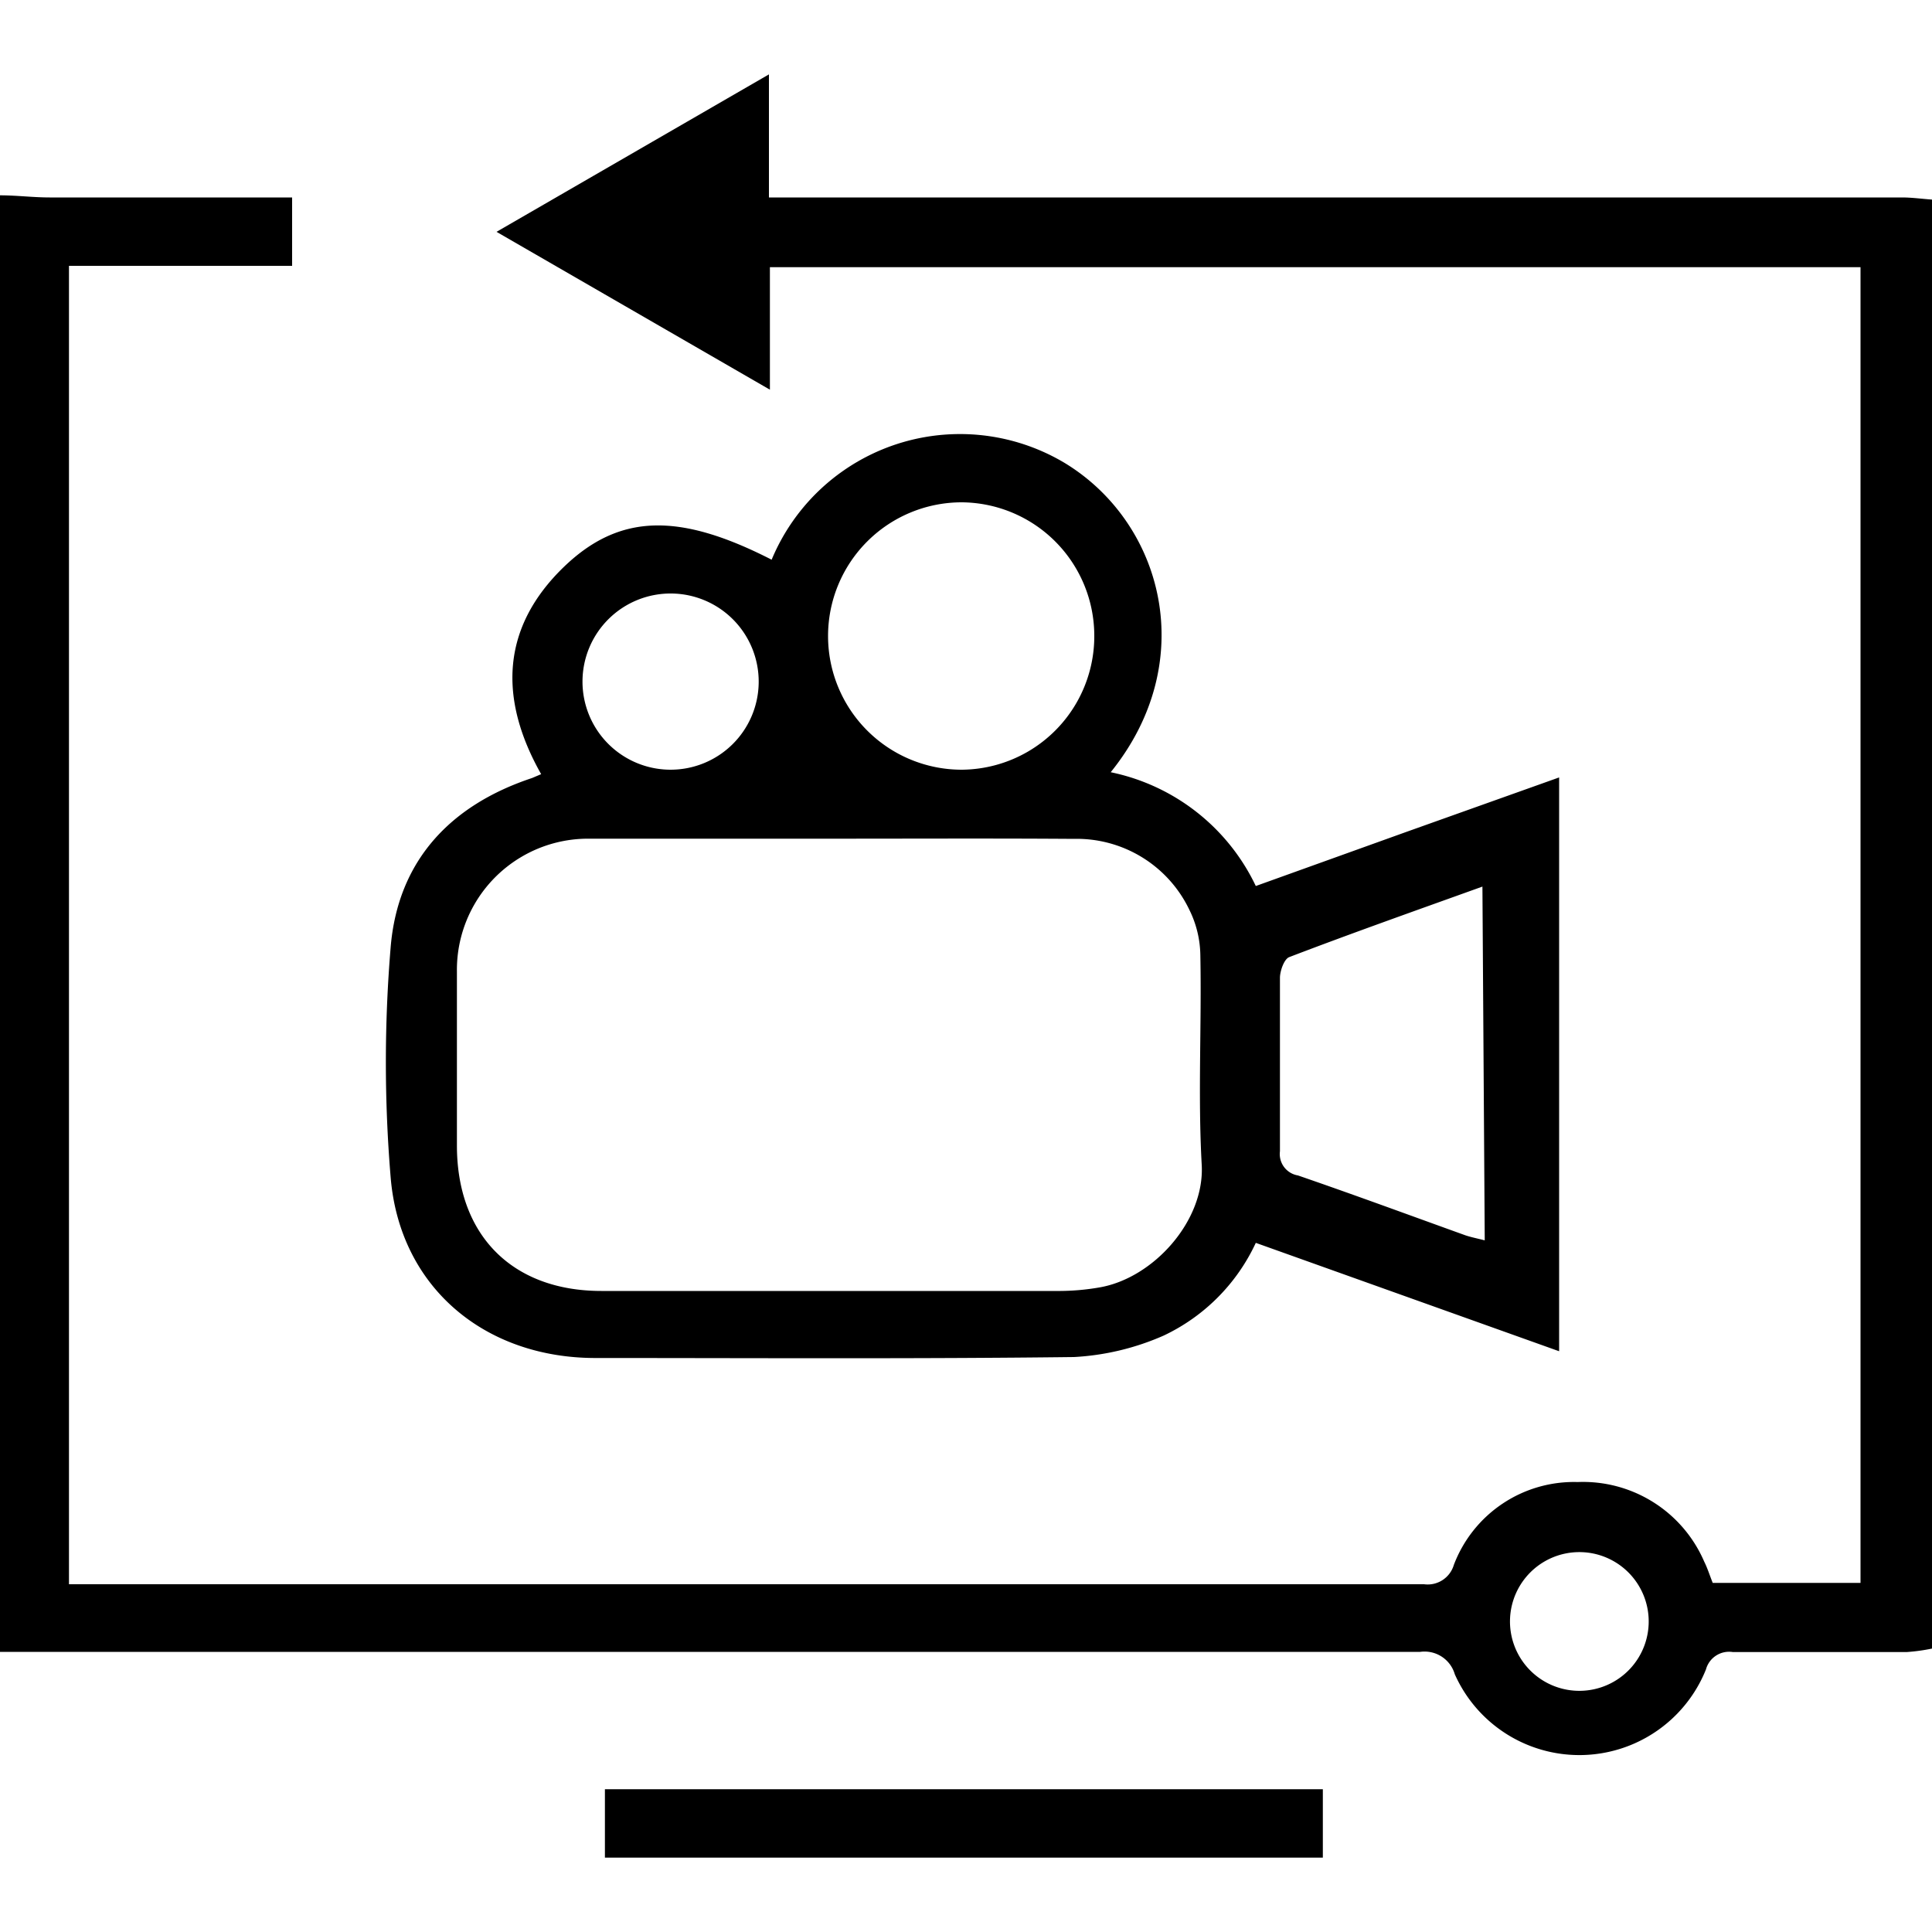
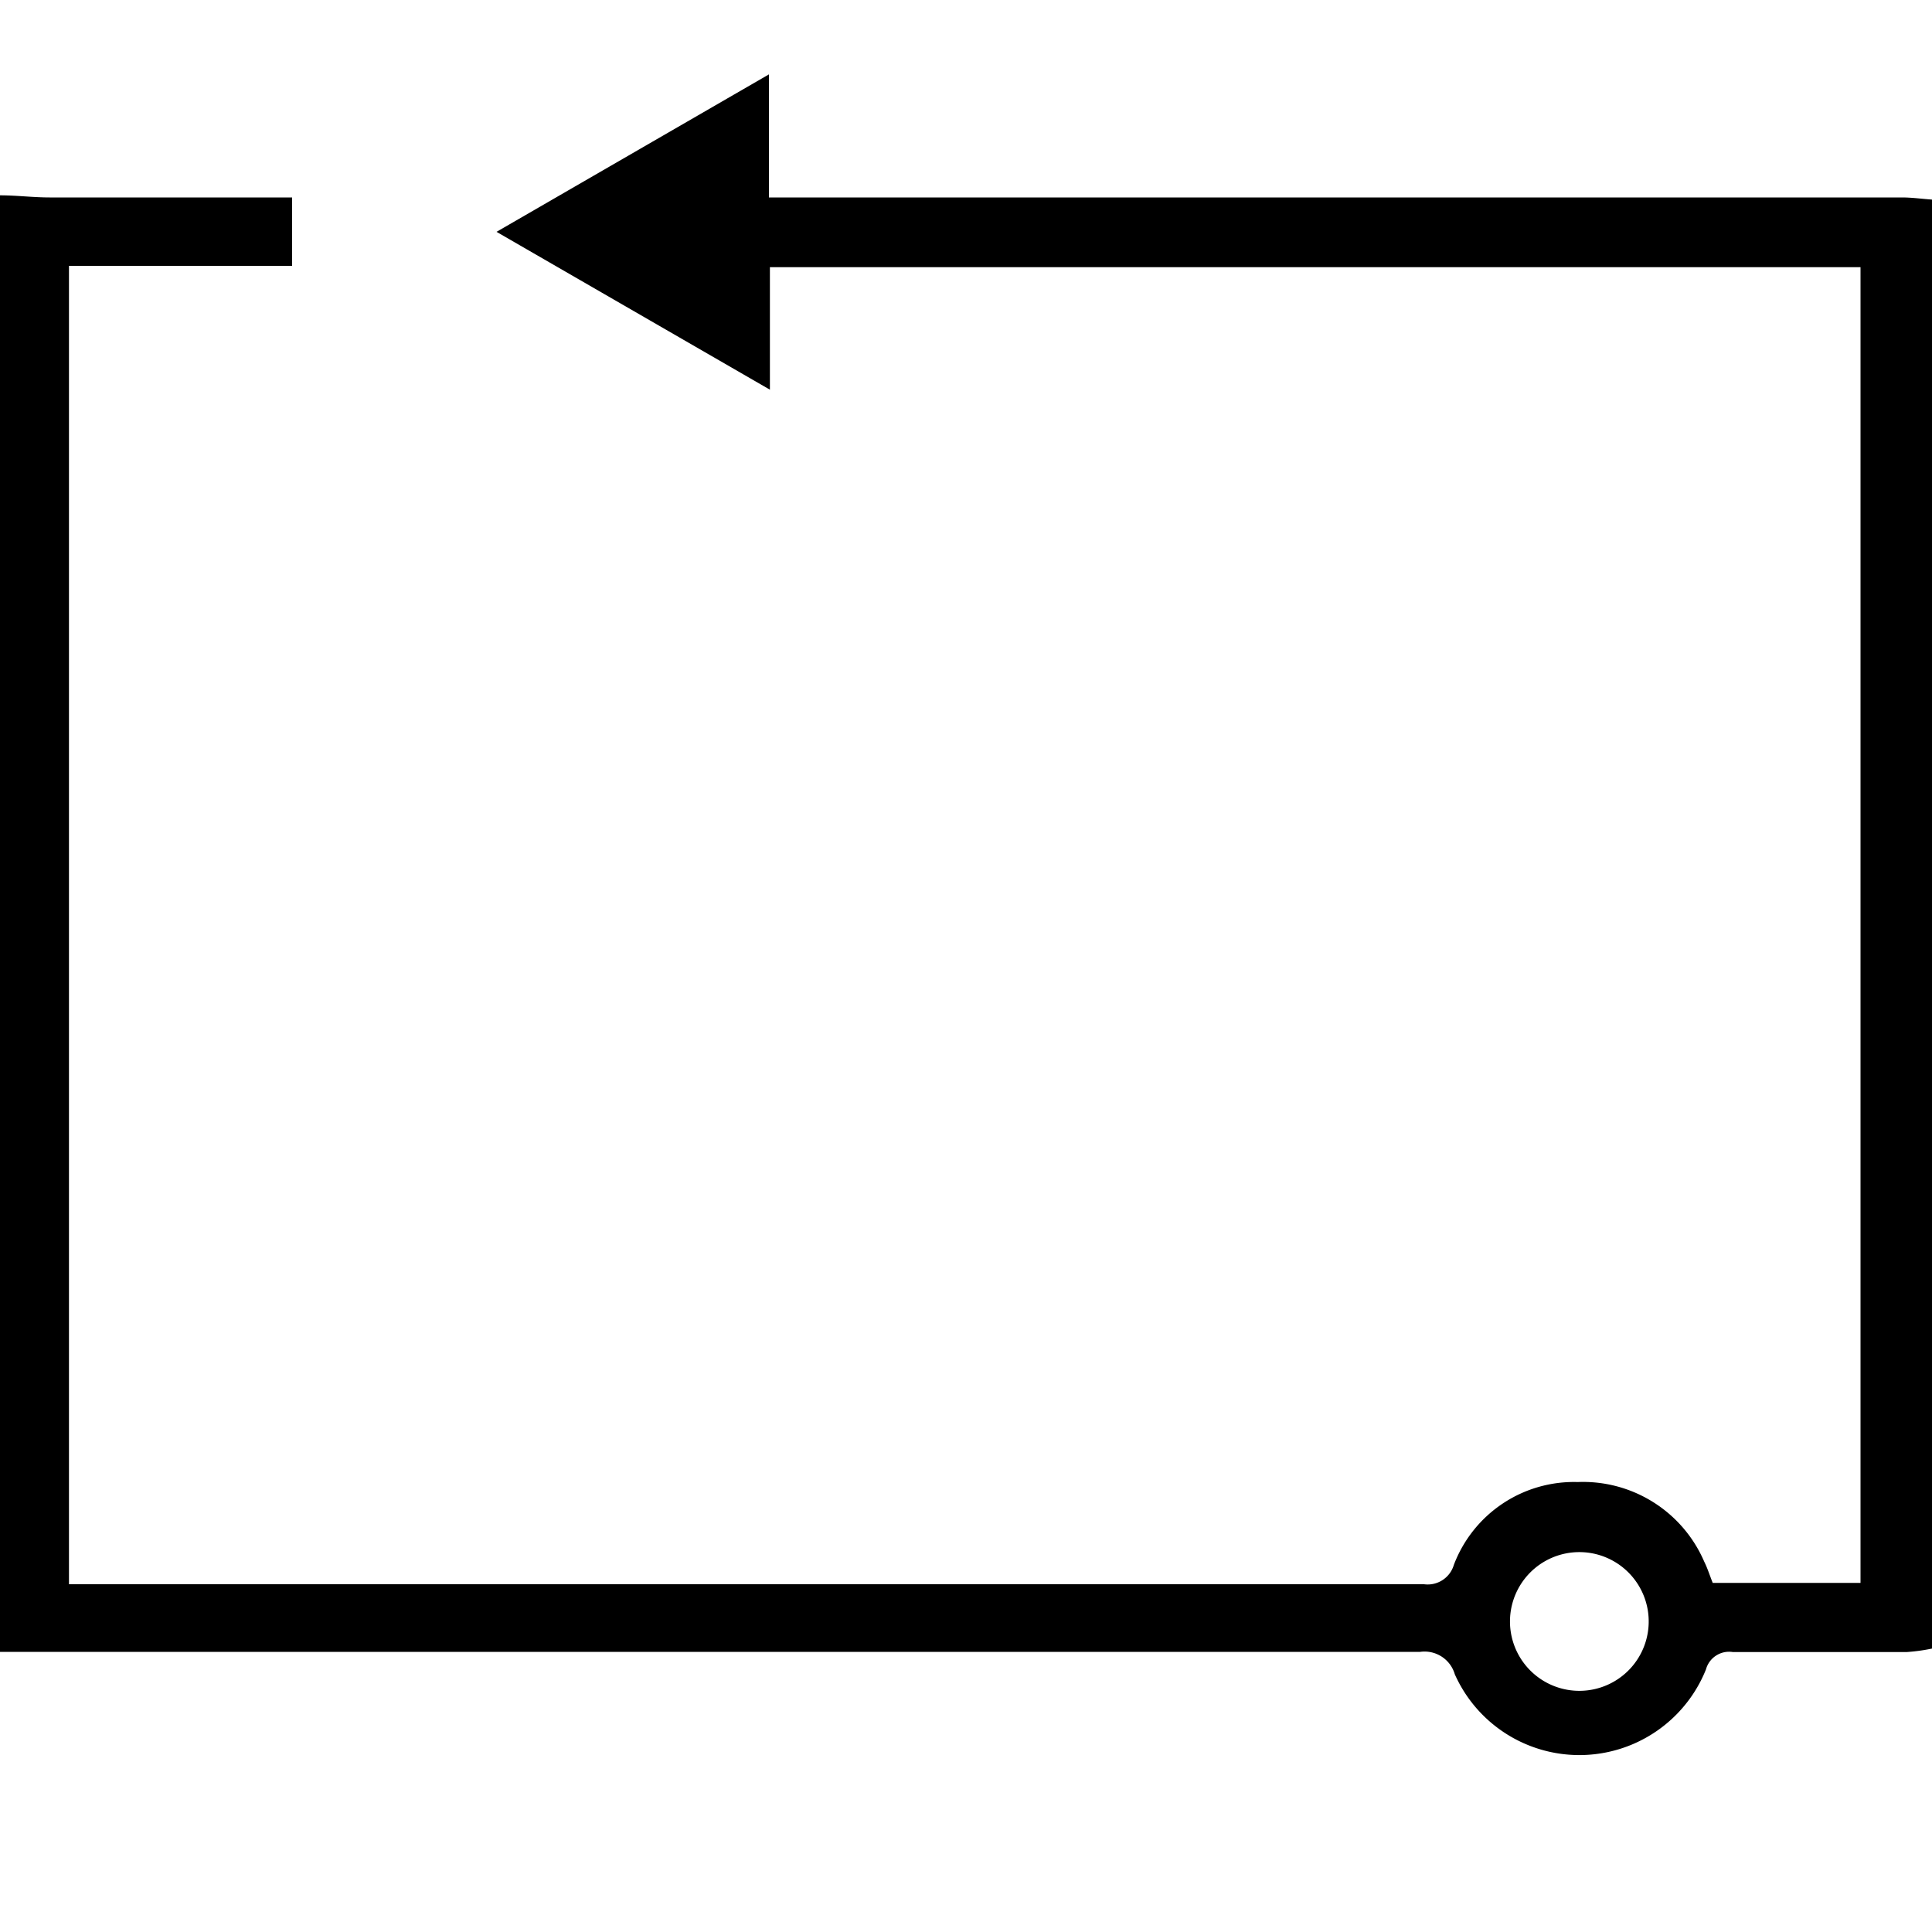
<svg xmlns="http://www.w3.org/2000/svg" id="Layer_1" data-name="Layer 1" width="100" height="100" viewBox="0 0 100 100">
  <title>Media and entertainment</title>
  <path d="M0,10.11c.86,0,1.71.11,2.57.11H15.12v3.54H3.57V82H4.8q34.46,0,68.91,0a1.41,1.41,0,0,0,1.54-1,6.65,6.65,0,0,1,6.41-4.29,6.83,6.83,0,0,1,6.55,4.12c.17.34.28.7.44,1.1H96.3V13.83H39.85v6.34L25.7,12,39.8,3.85v6.37H98.44c.52,0,1,.07,1.56.11v75a9.82,9.82,0,0,1-1.31.18c-3,0-6,0-9,0a1.24,1.24,0,0,0-1.39.9,7.06,7.06,0,0,1-13,.25,1.63,1.63,0,0,0-1.79-1.16q-36.15,0-72.28,0c-.42,0-.83,0-1.24,0Zm85.33,73.6a3.59,3.59,0,0,0-7.17.06,3.59,3.59,0,1,0,7.17-.06Z" />
-   <path d="M31.31,96.15V92.61H68.47v3.54Z" />
-   <path d="M65,64.33a9.93,9.93,0,0,1-4.77,4.8,13.24,13.24,0,0,1-4.64,1.11c-8.25.1-16.51.05-24.77.05-5.74,0-10.13-3.67-10.6-9.35a71.77,71.77,0,0,1,0-11.91c.37-4.46,3.07-7.35,7.32-8.76l.47-.2c-2.2-3.89-2.09-7.59,1.2-10.75,2.89-2.77,6-2.77,10.73-.35a10.56,10.56,0,0,1,15.18-5c5.09,3.1,7,10.27,2.37,16A10.71,10.71,0,0,1,65,45.86l7.79-2.8,7.91-2.82v29.7ZM43.09,43.41H30.48a6.79,6.79,0,0,0-6.83,6.88c0,3,0,6,0,9,0,4.64,2.86,7.53,7.48,7.53q11.88,0,23.76,0a12.31,12.31,0,0,0,2-.18c2.8-.47,5.48-3.45,5.31-6.36-.2-3.6,0-7.21-.07-10.81a5.46,5.46,0,0,0-.56-2.36,6.46,6.46,0,0,0-6-3.69C51.43,43.39,47.26,43.41,43.09,43.41Zm33.64,2.48c-3.45,1.24-6.76,2.41-10,3.65-.26.1-.47.69-.48,1.05,0,3,0,6,0,9a1.12,1.12,0,0,0,.93,1.25c2.91,1,5.78,2.06,8.67,3.1.3.1.61.16,1,.26Zm-20.09-13A6.91,6.91,0,0,0,49.78,26a6.92,6.92,0,1,0,0,13.84A6.91,6.91,0,0,0,56.64,32.88ZM30.15,35.25a4.56,4.56,0,1,0,4.61-4.53A4.56,4.56,0,0,0,30.15,35.25Z" />
+   <path d="M31.31,96.15V92.61v3.54Z" />
</svg>